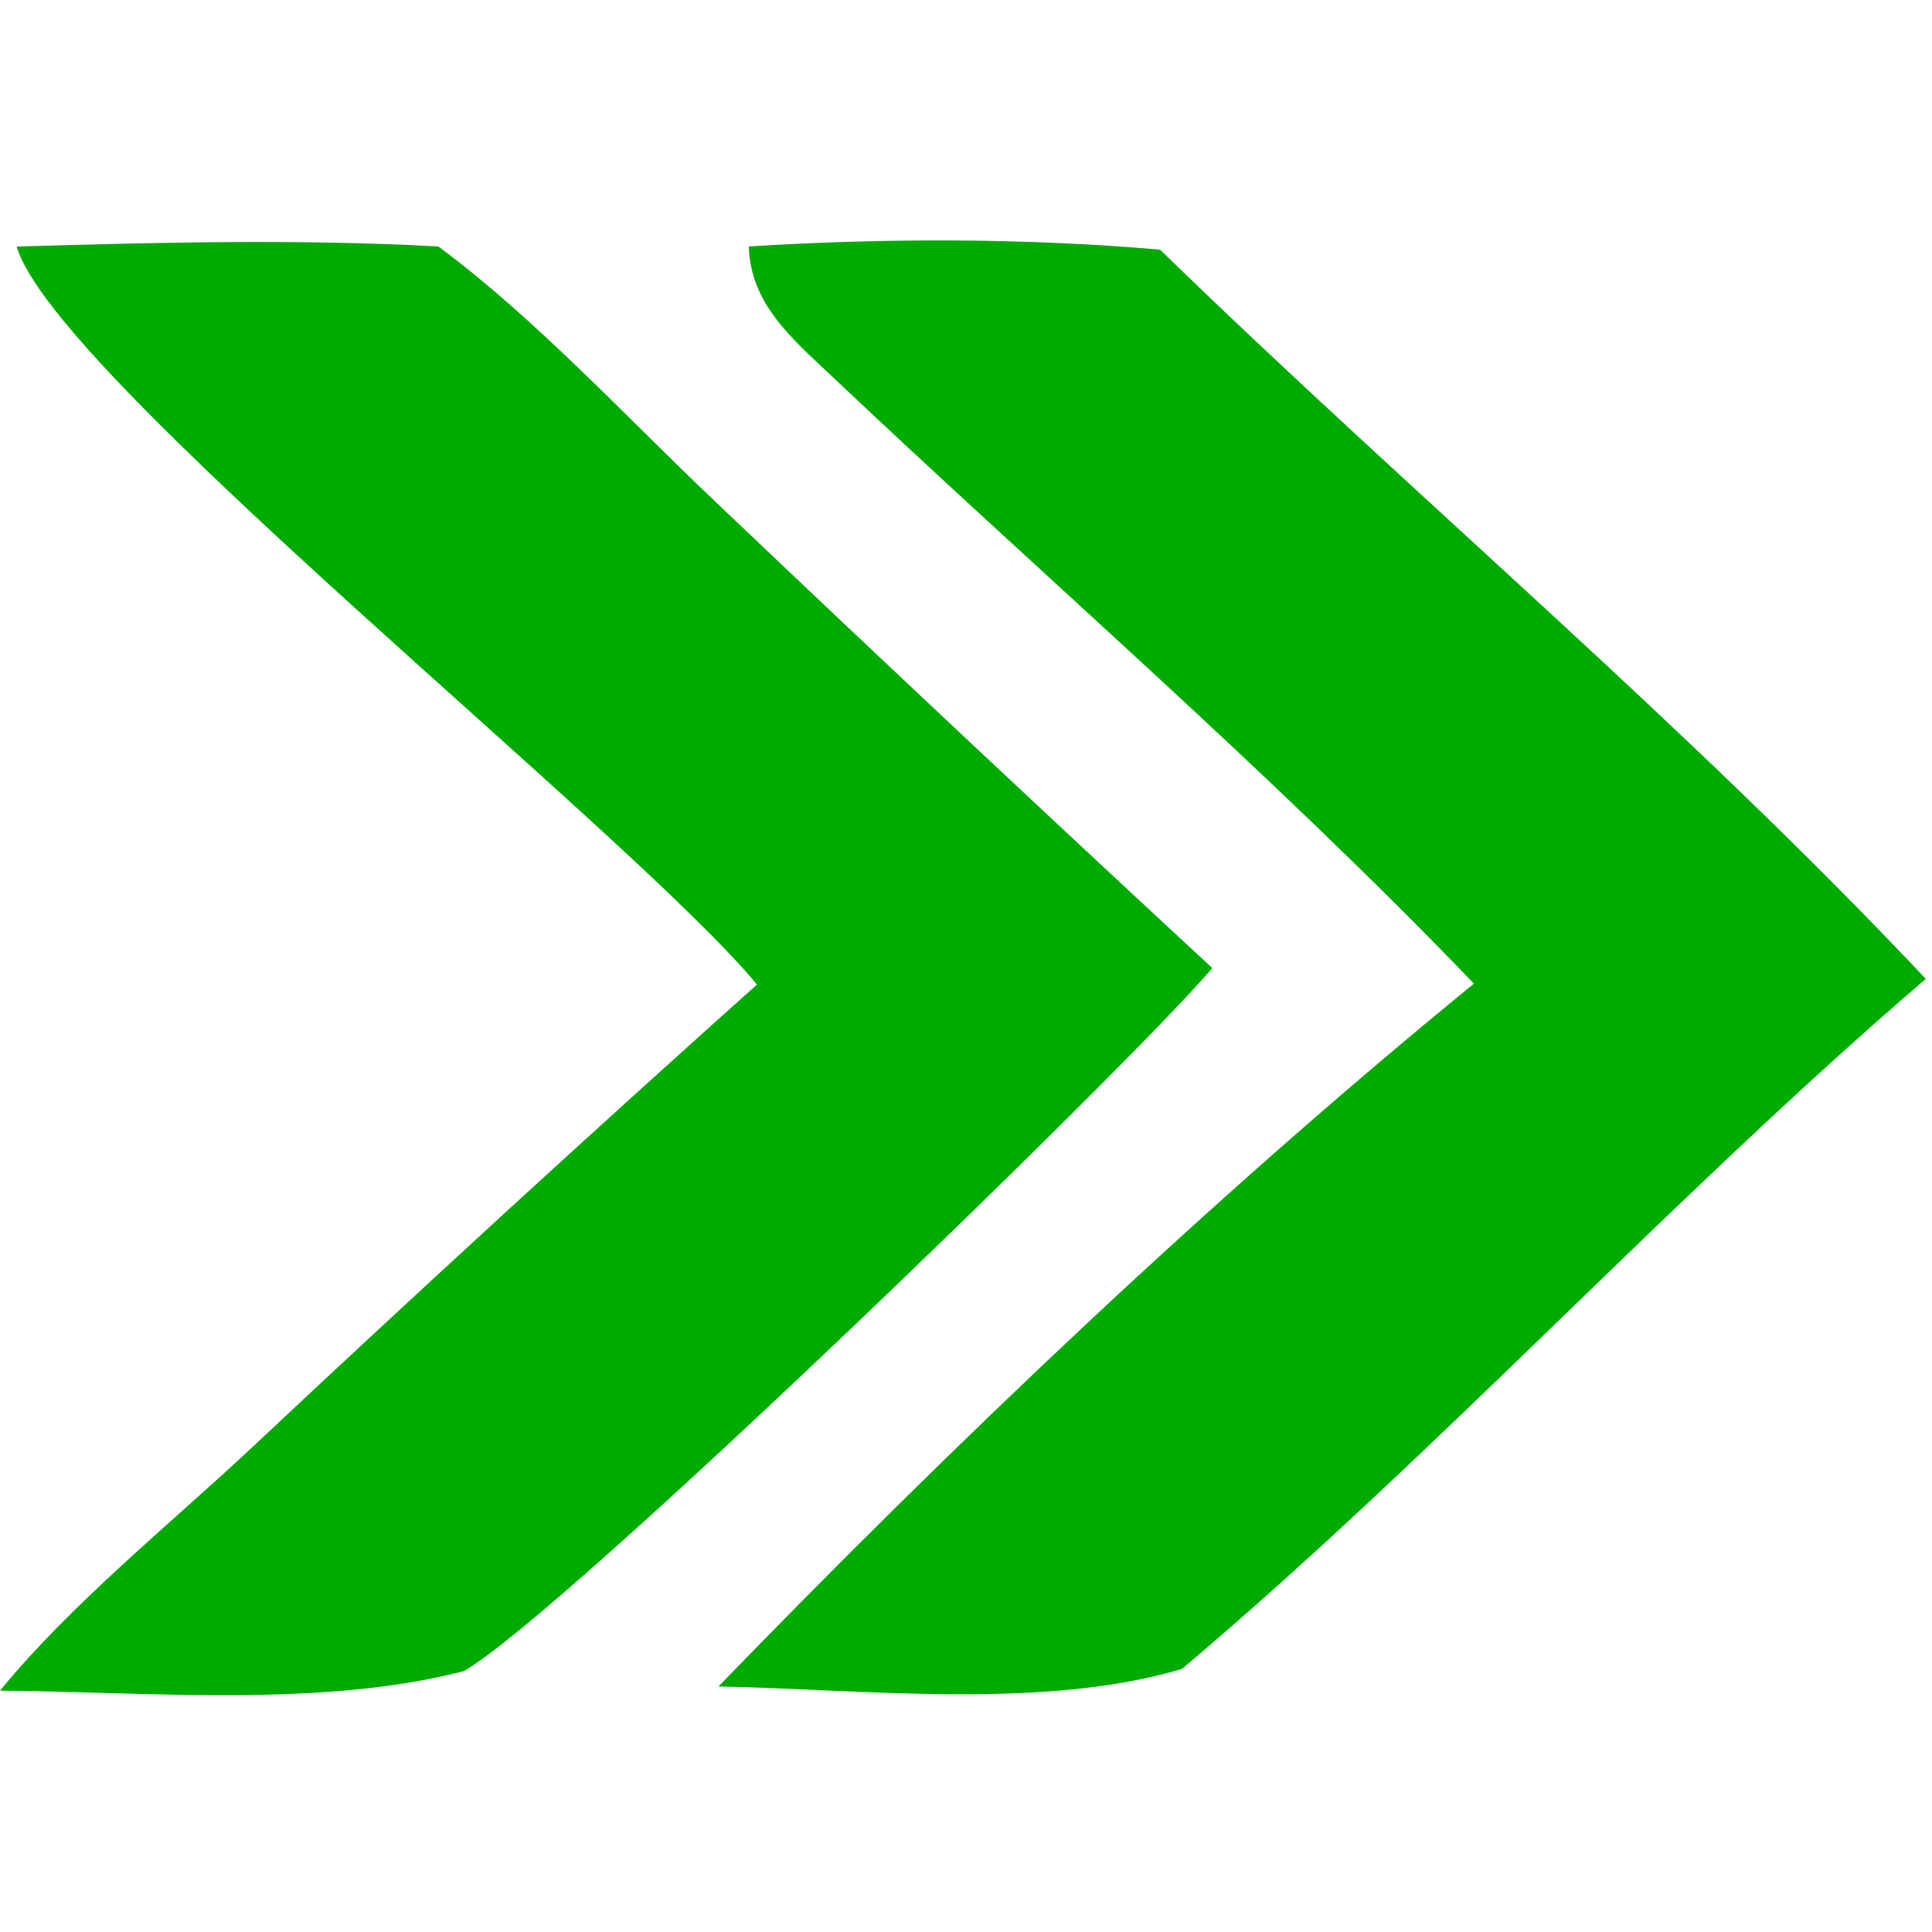
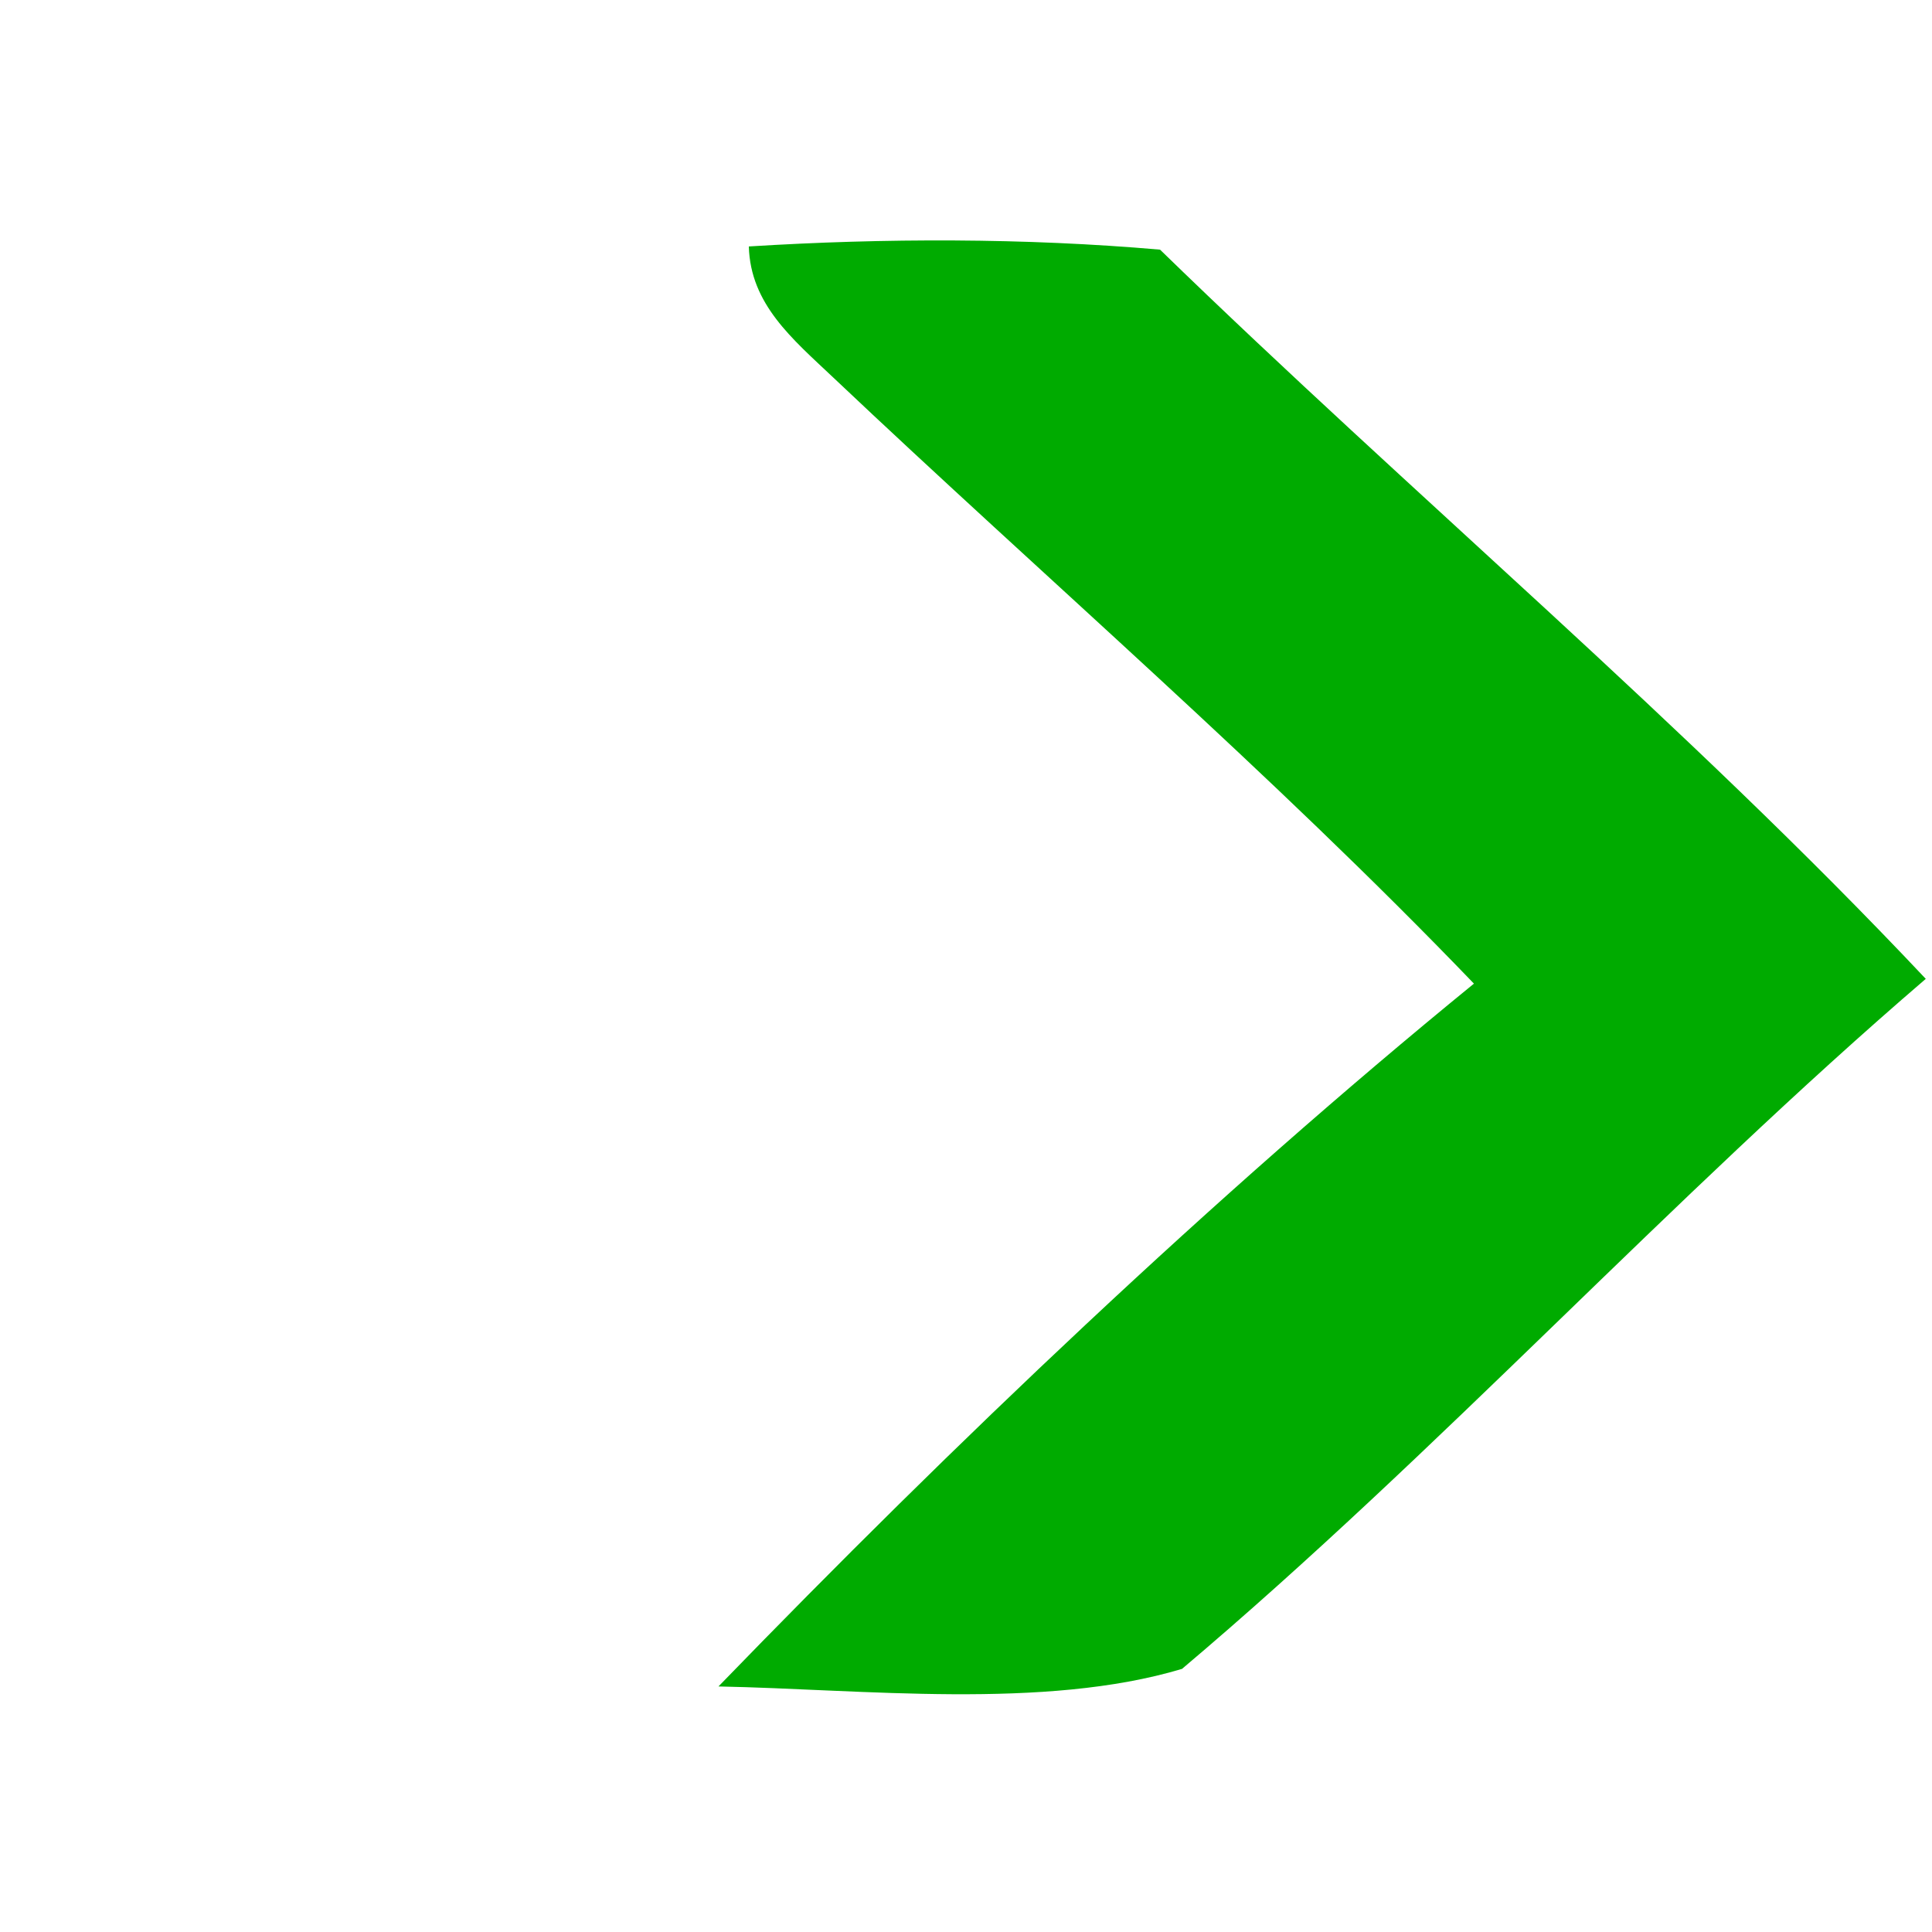
<svg xmlns="http://www.w3.org/2000/svg" width="116" height="116">
  <path fill="#00AB00" transform="scale(3.625 3.625)" d="M12.403 4.082C14.648 3.942 16.975 3.94 19.214 4.135C23.39 8.197 27.905 11.973 31.897 16.213C27.65 19.858 23.85 24.032 19.578 27.642C17.295 28.327 14.285 27.979 11.9 27.933C15.792 23.916 20.081 19.826 24.413 16.292C21.043 12.785 17.327 9.589 13.795 6.247C13.125 5.614 12.429 5.039 12.403 4.082Z" />
-   <path fill="#00AB00" transform="scale(3.625 3.625)" d="M0.275 4.084C2.61 4.015 4.925 3.956 7.26 4.082C8.88 5.283 10.391 6.929 11.86 8.32Q15.944 12.205 20.08 16.035C18.577 17.787 9.27 26.786 7.682 27.679C5.323 28.29 2.434 28.021 0 28.002C1.182 26.562 2.784 25.273 4.148 23.999Q8.297 20.103 12.538 16.307C10.424 13.76 0.914 6.234 0.275 4.084Z" />
</svg>